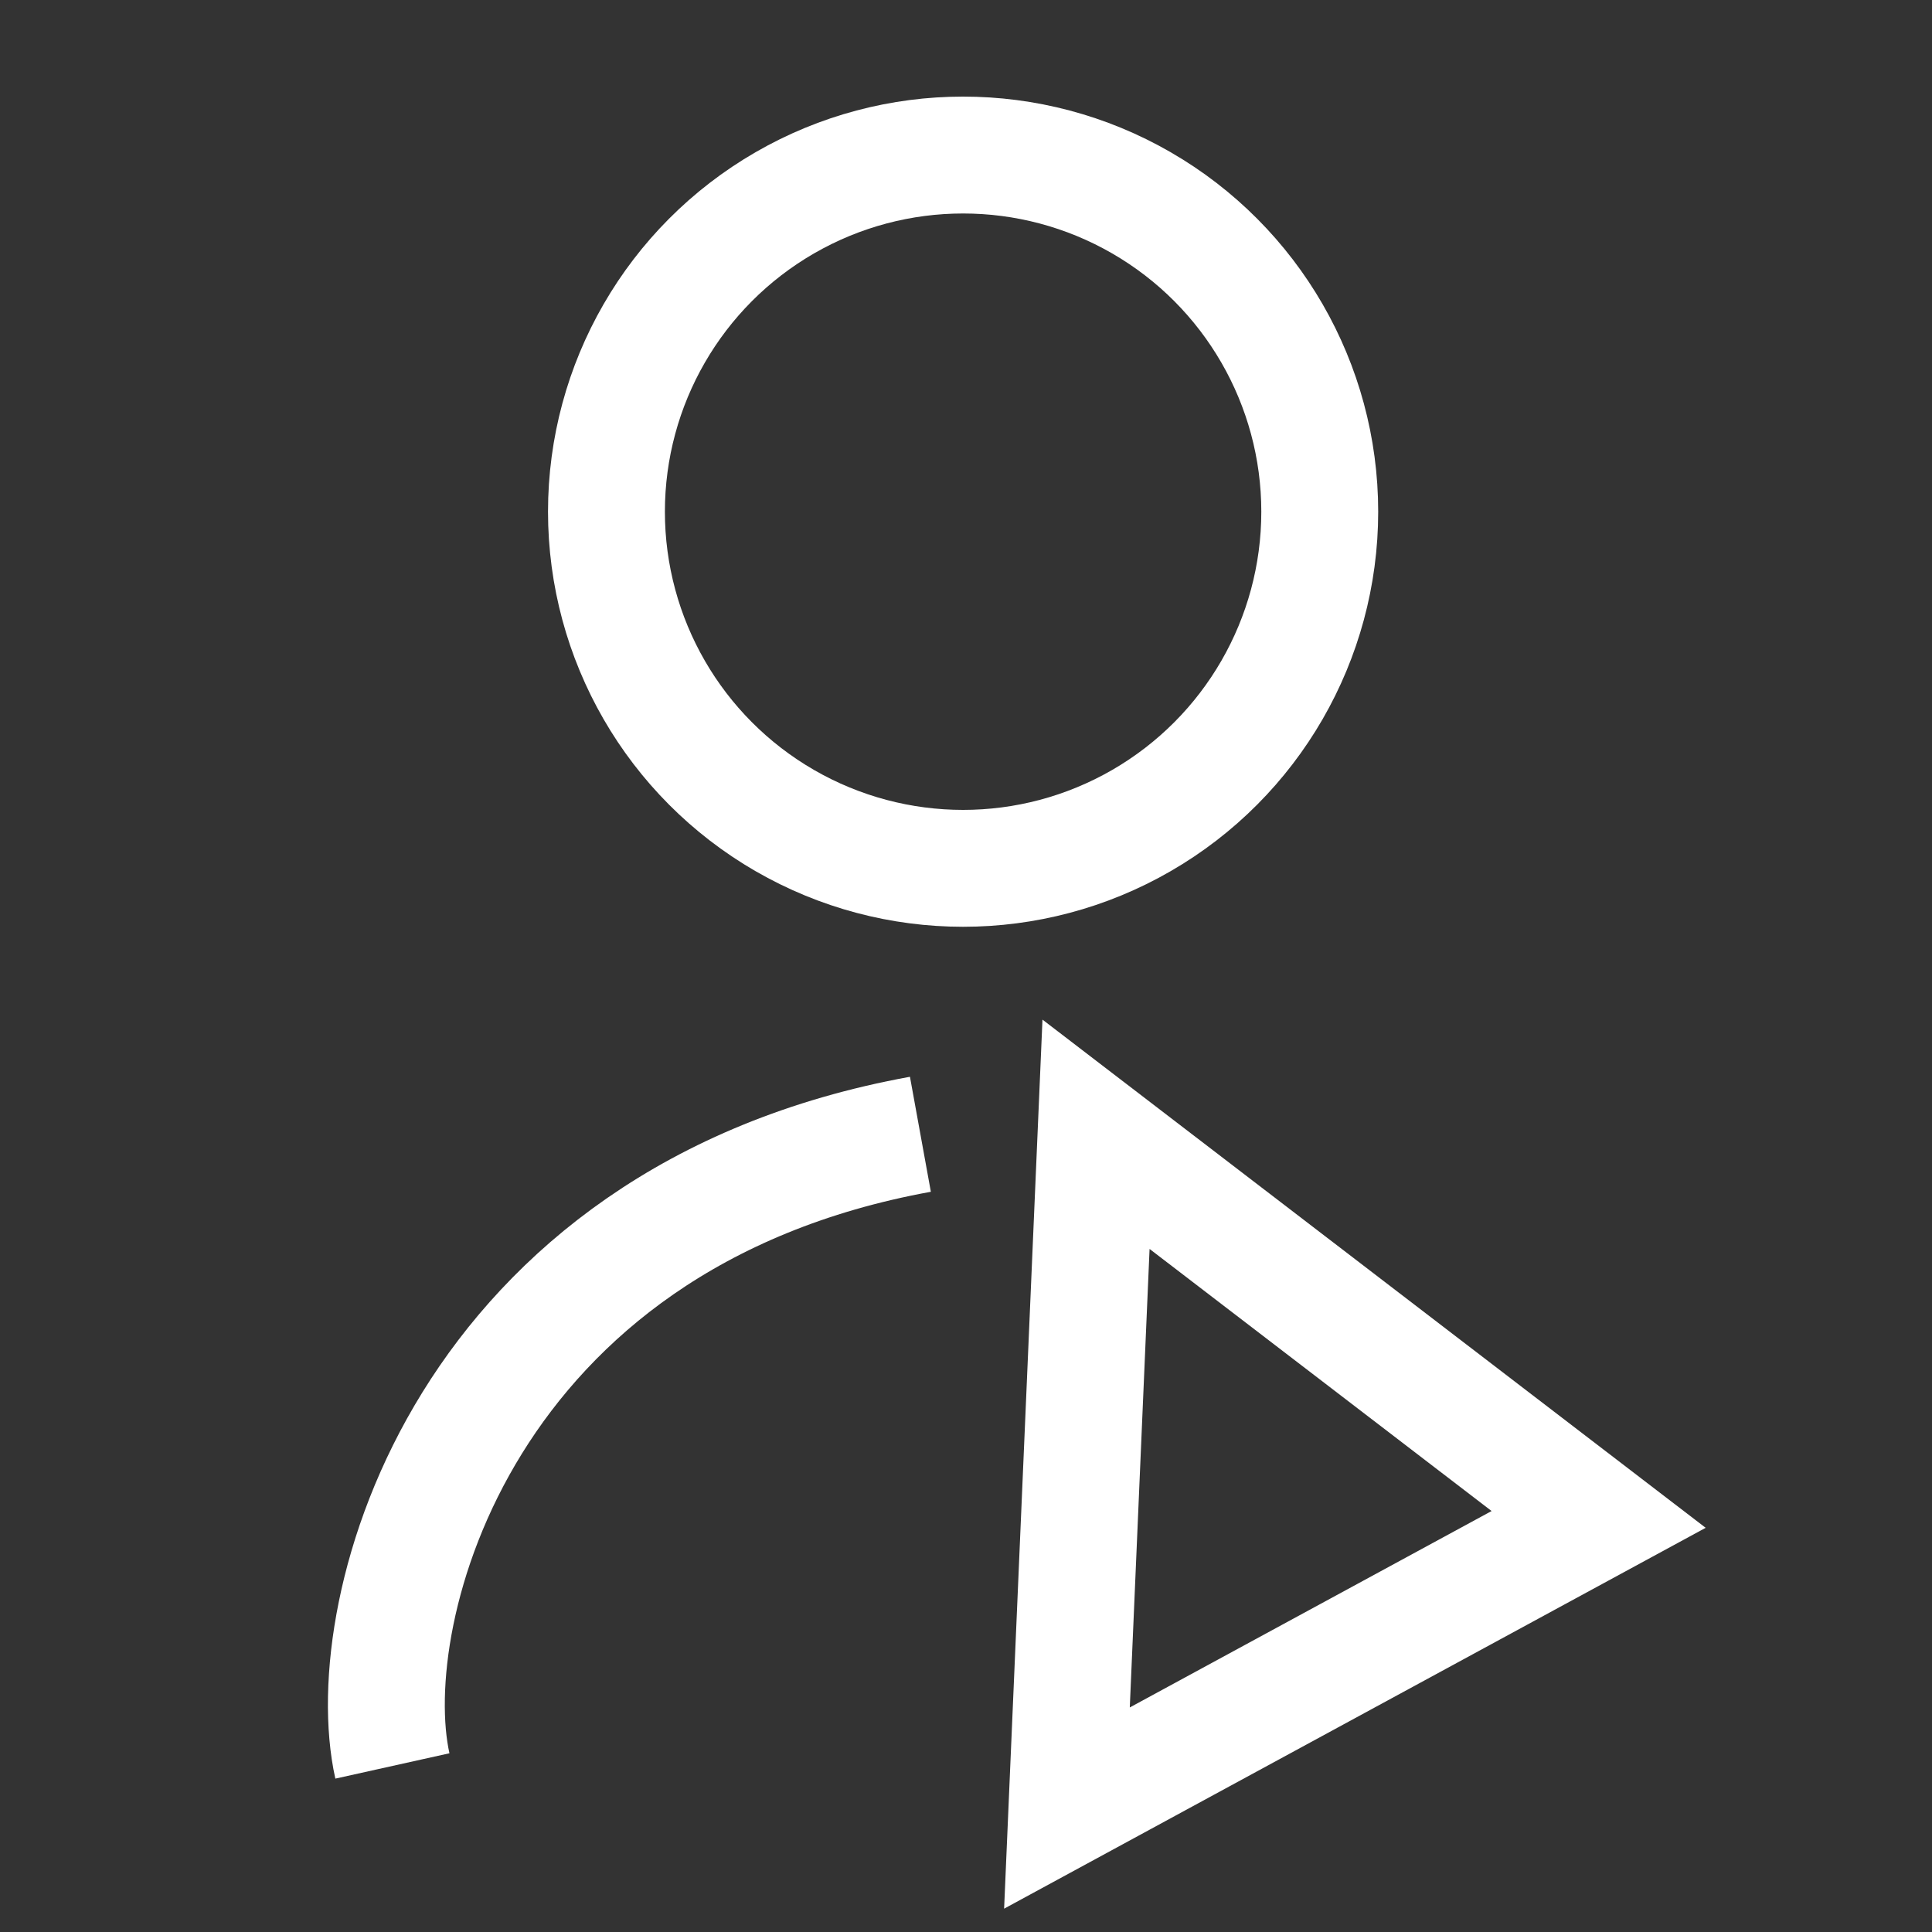
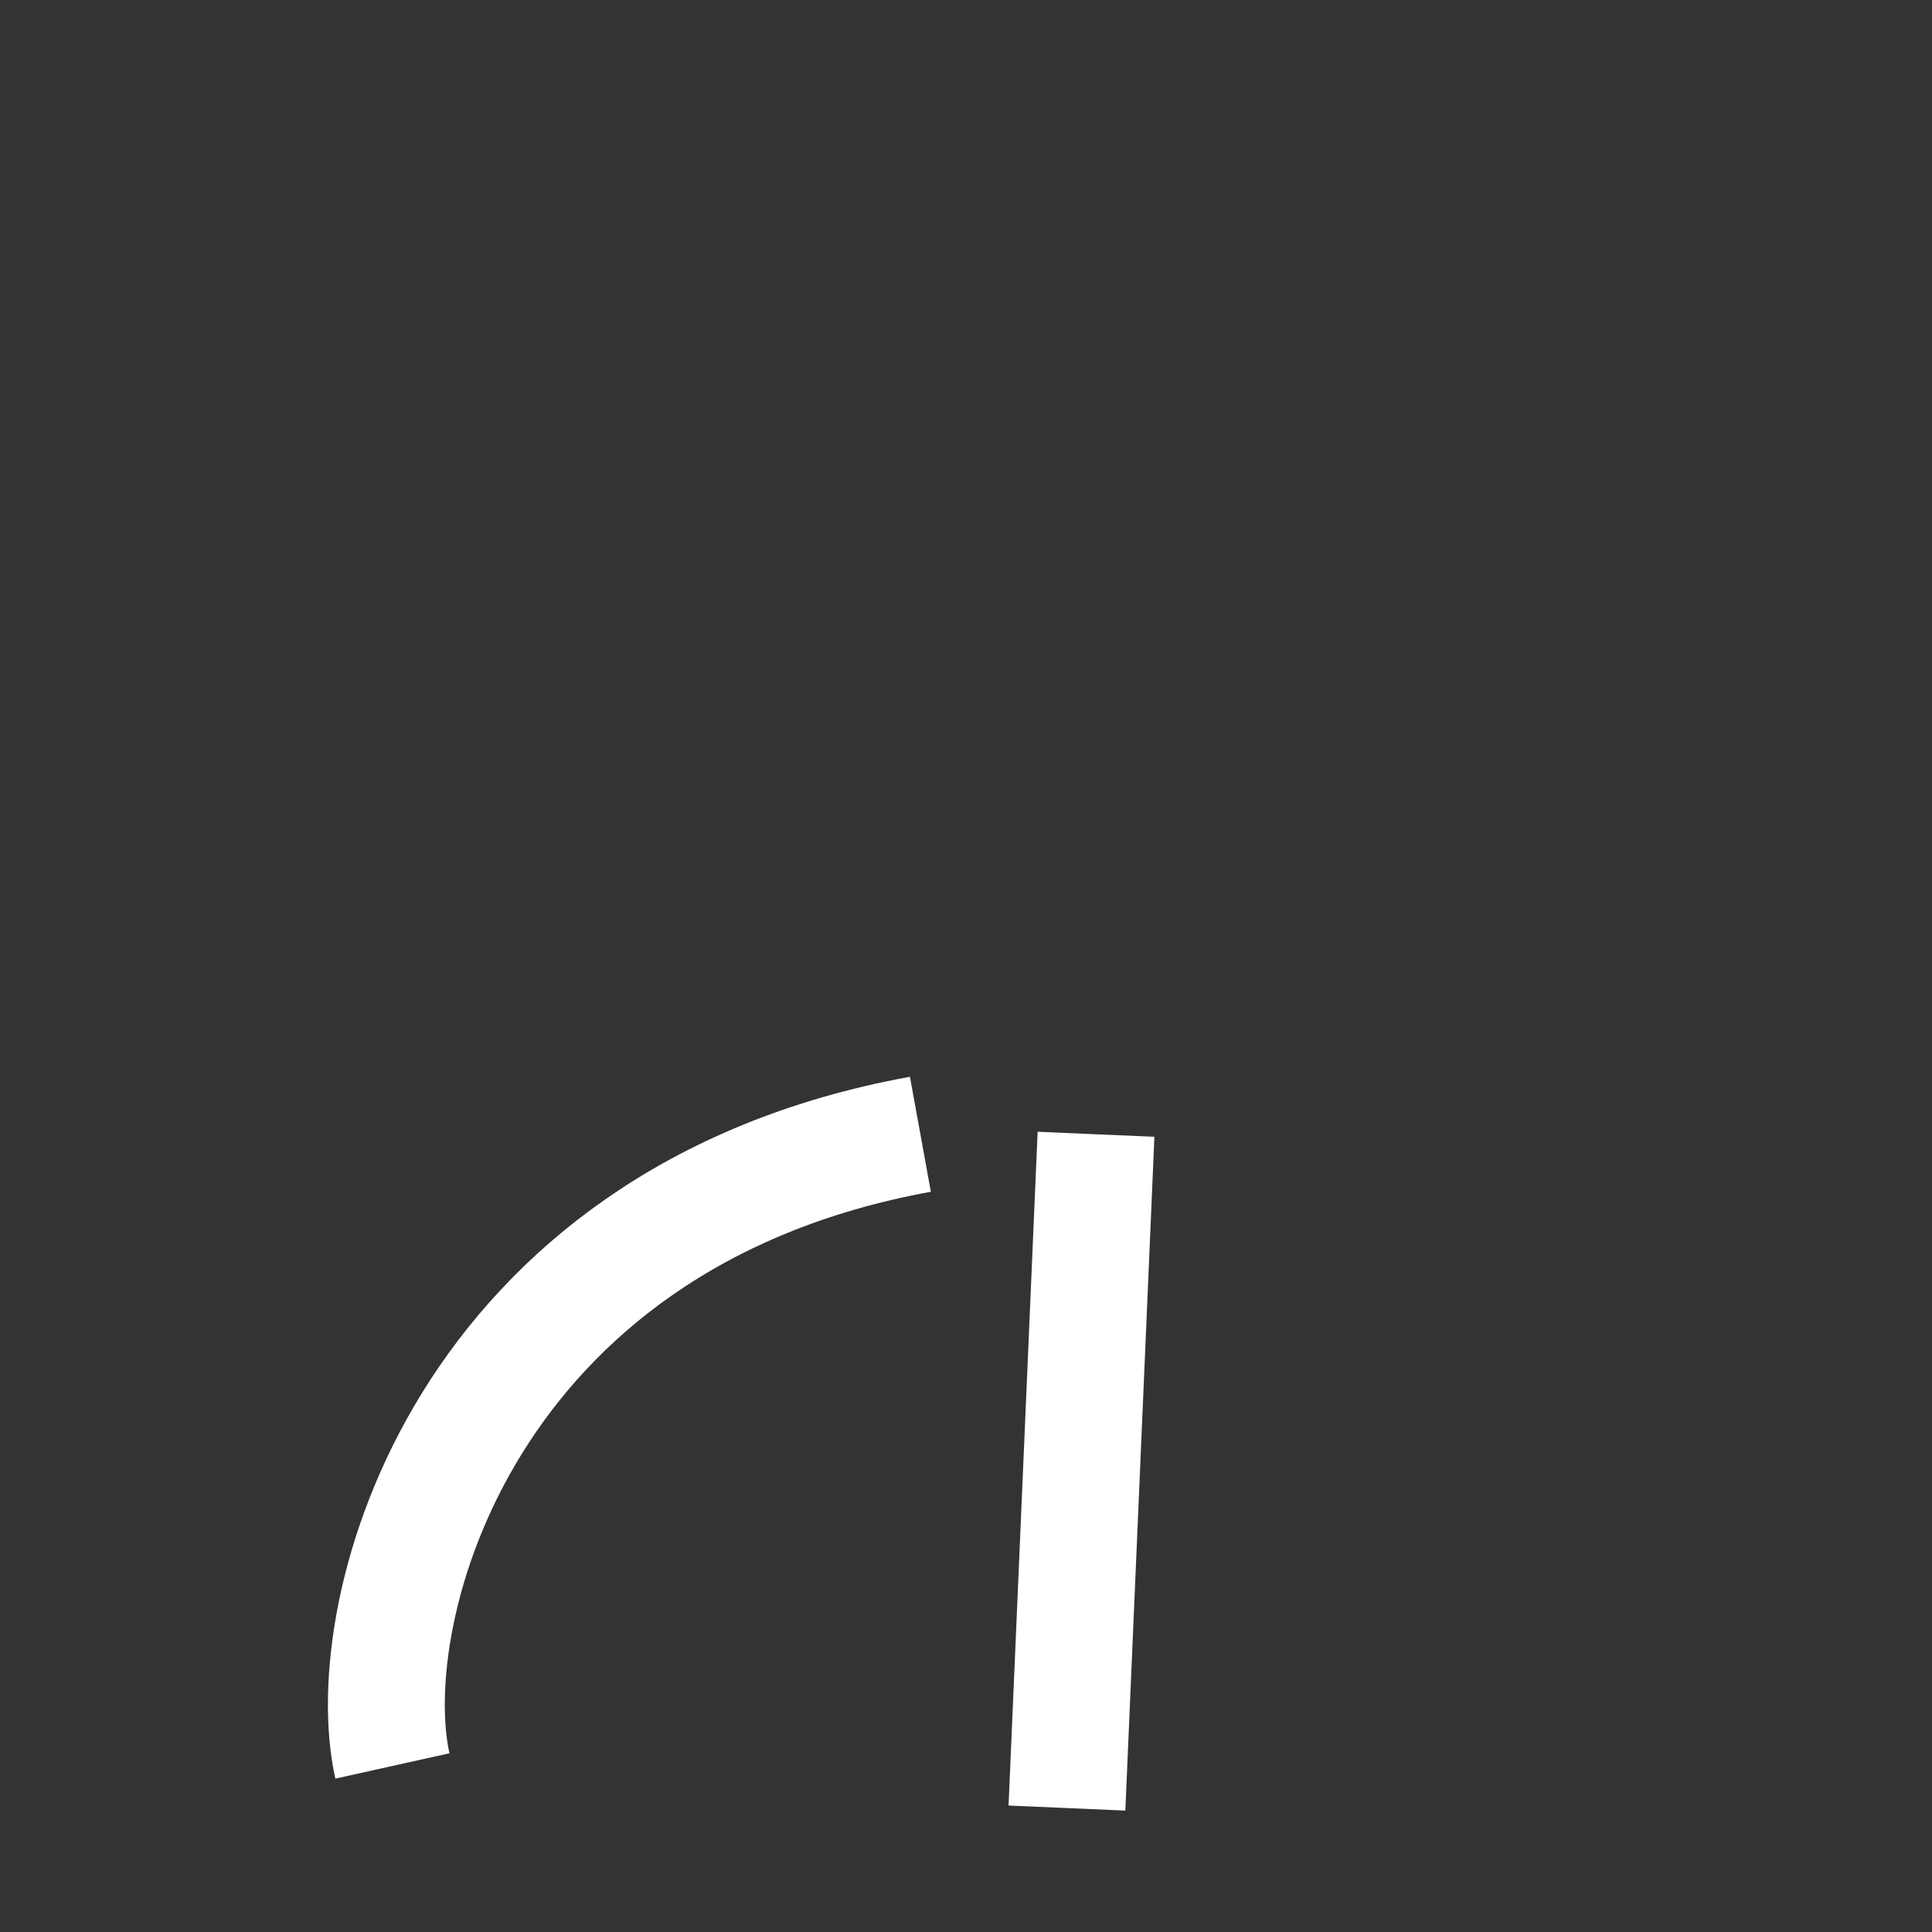
<svg xmlns="http://www.w3.org/2000/svg" width="20" height="20" viewBox="0 0 20 20" fill="none">
  <rect x="0" y="0" width="20" height="20" fill="#333333" stroke="none" />
  <path d="M4.062 18.281C3.704 16.67 4.802 12.601 9.528 11.742" stroke="white" stroke-width="1.21" />
-   <circle cx="9.97" cy="5.297" r="3.692" stroke="white" stroke-width="1.21" />
-   <path d="M11.045 18.717L11.346 11.742L16.549 15.729L11.045 18.717Z" stroke="white" stroke-width="1.21" />
+   <path d="M11.045 18.717L11.346 11.742L11.045 18.717Z" stroke="white" stroke-width="1.21" />
</svg>